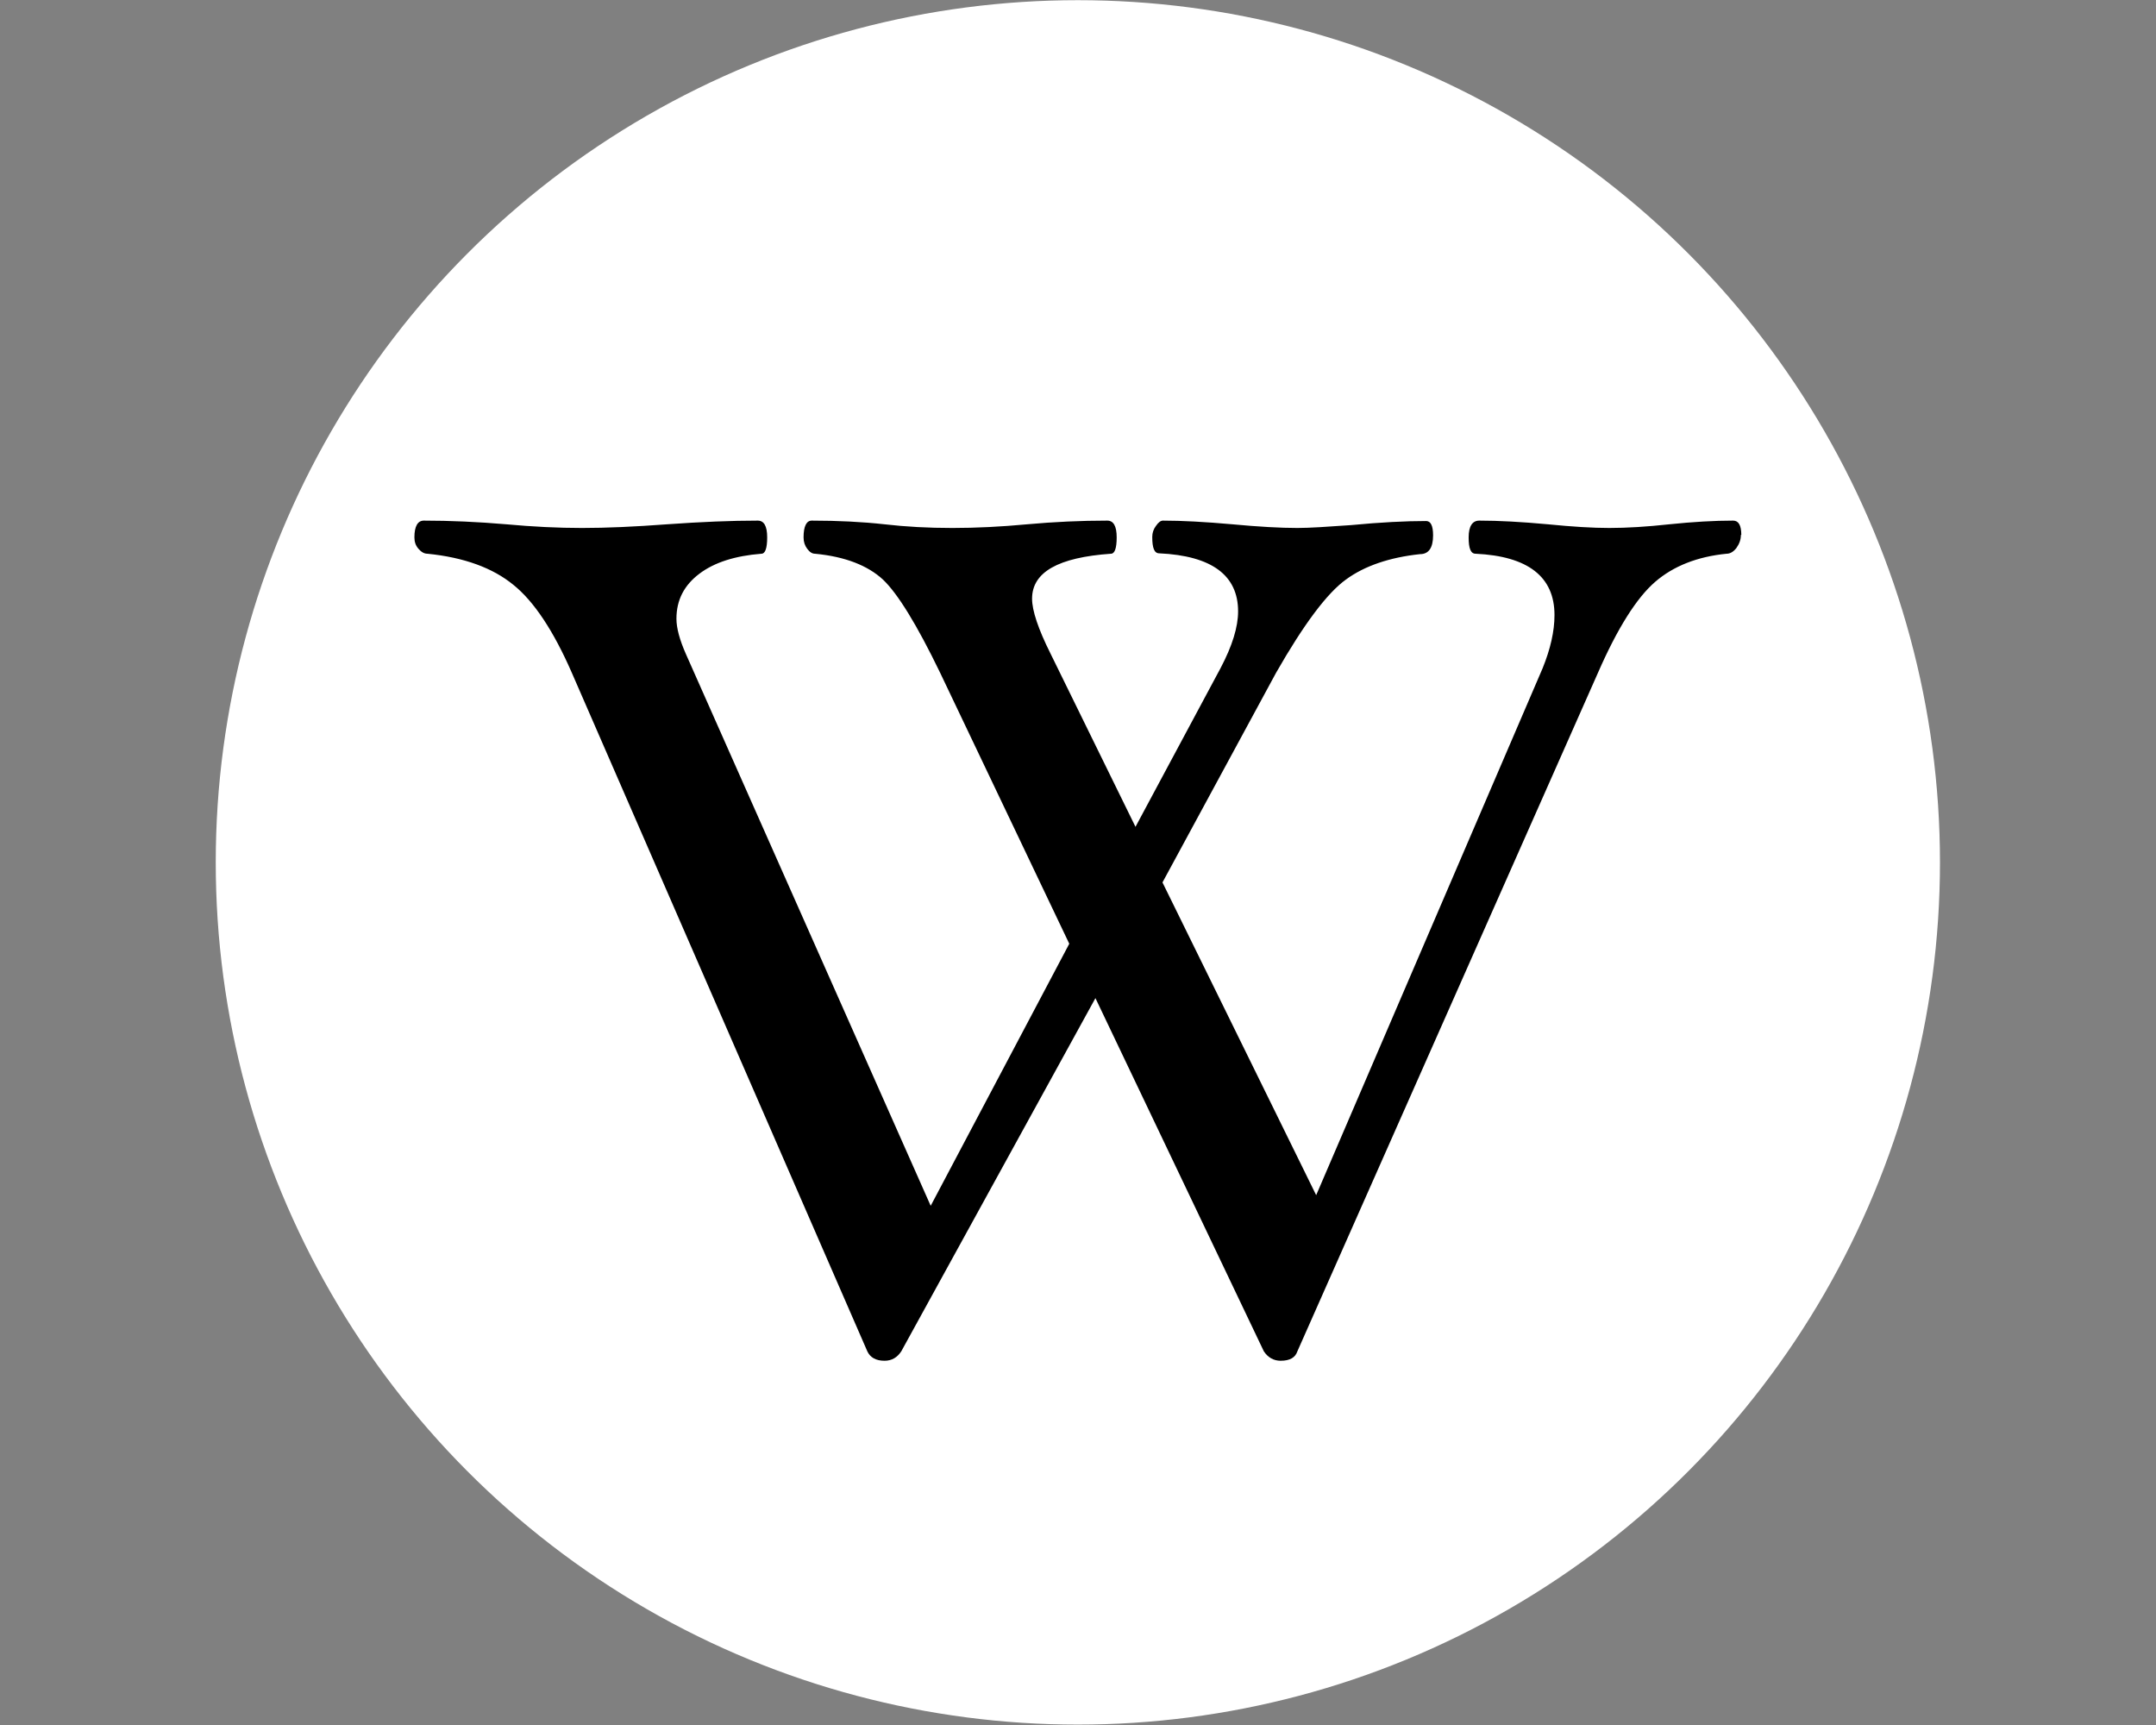
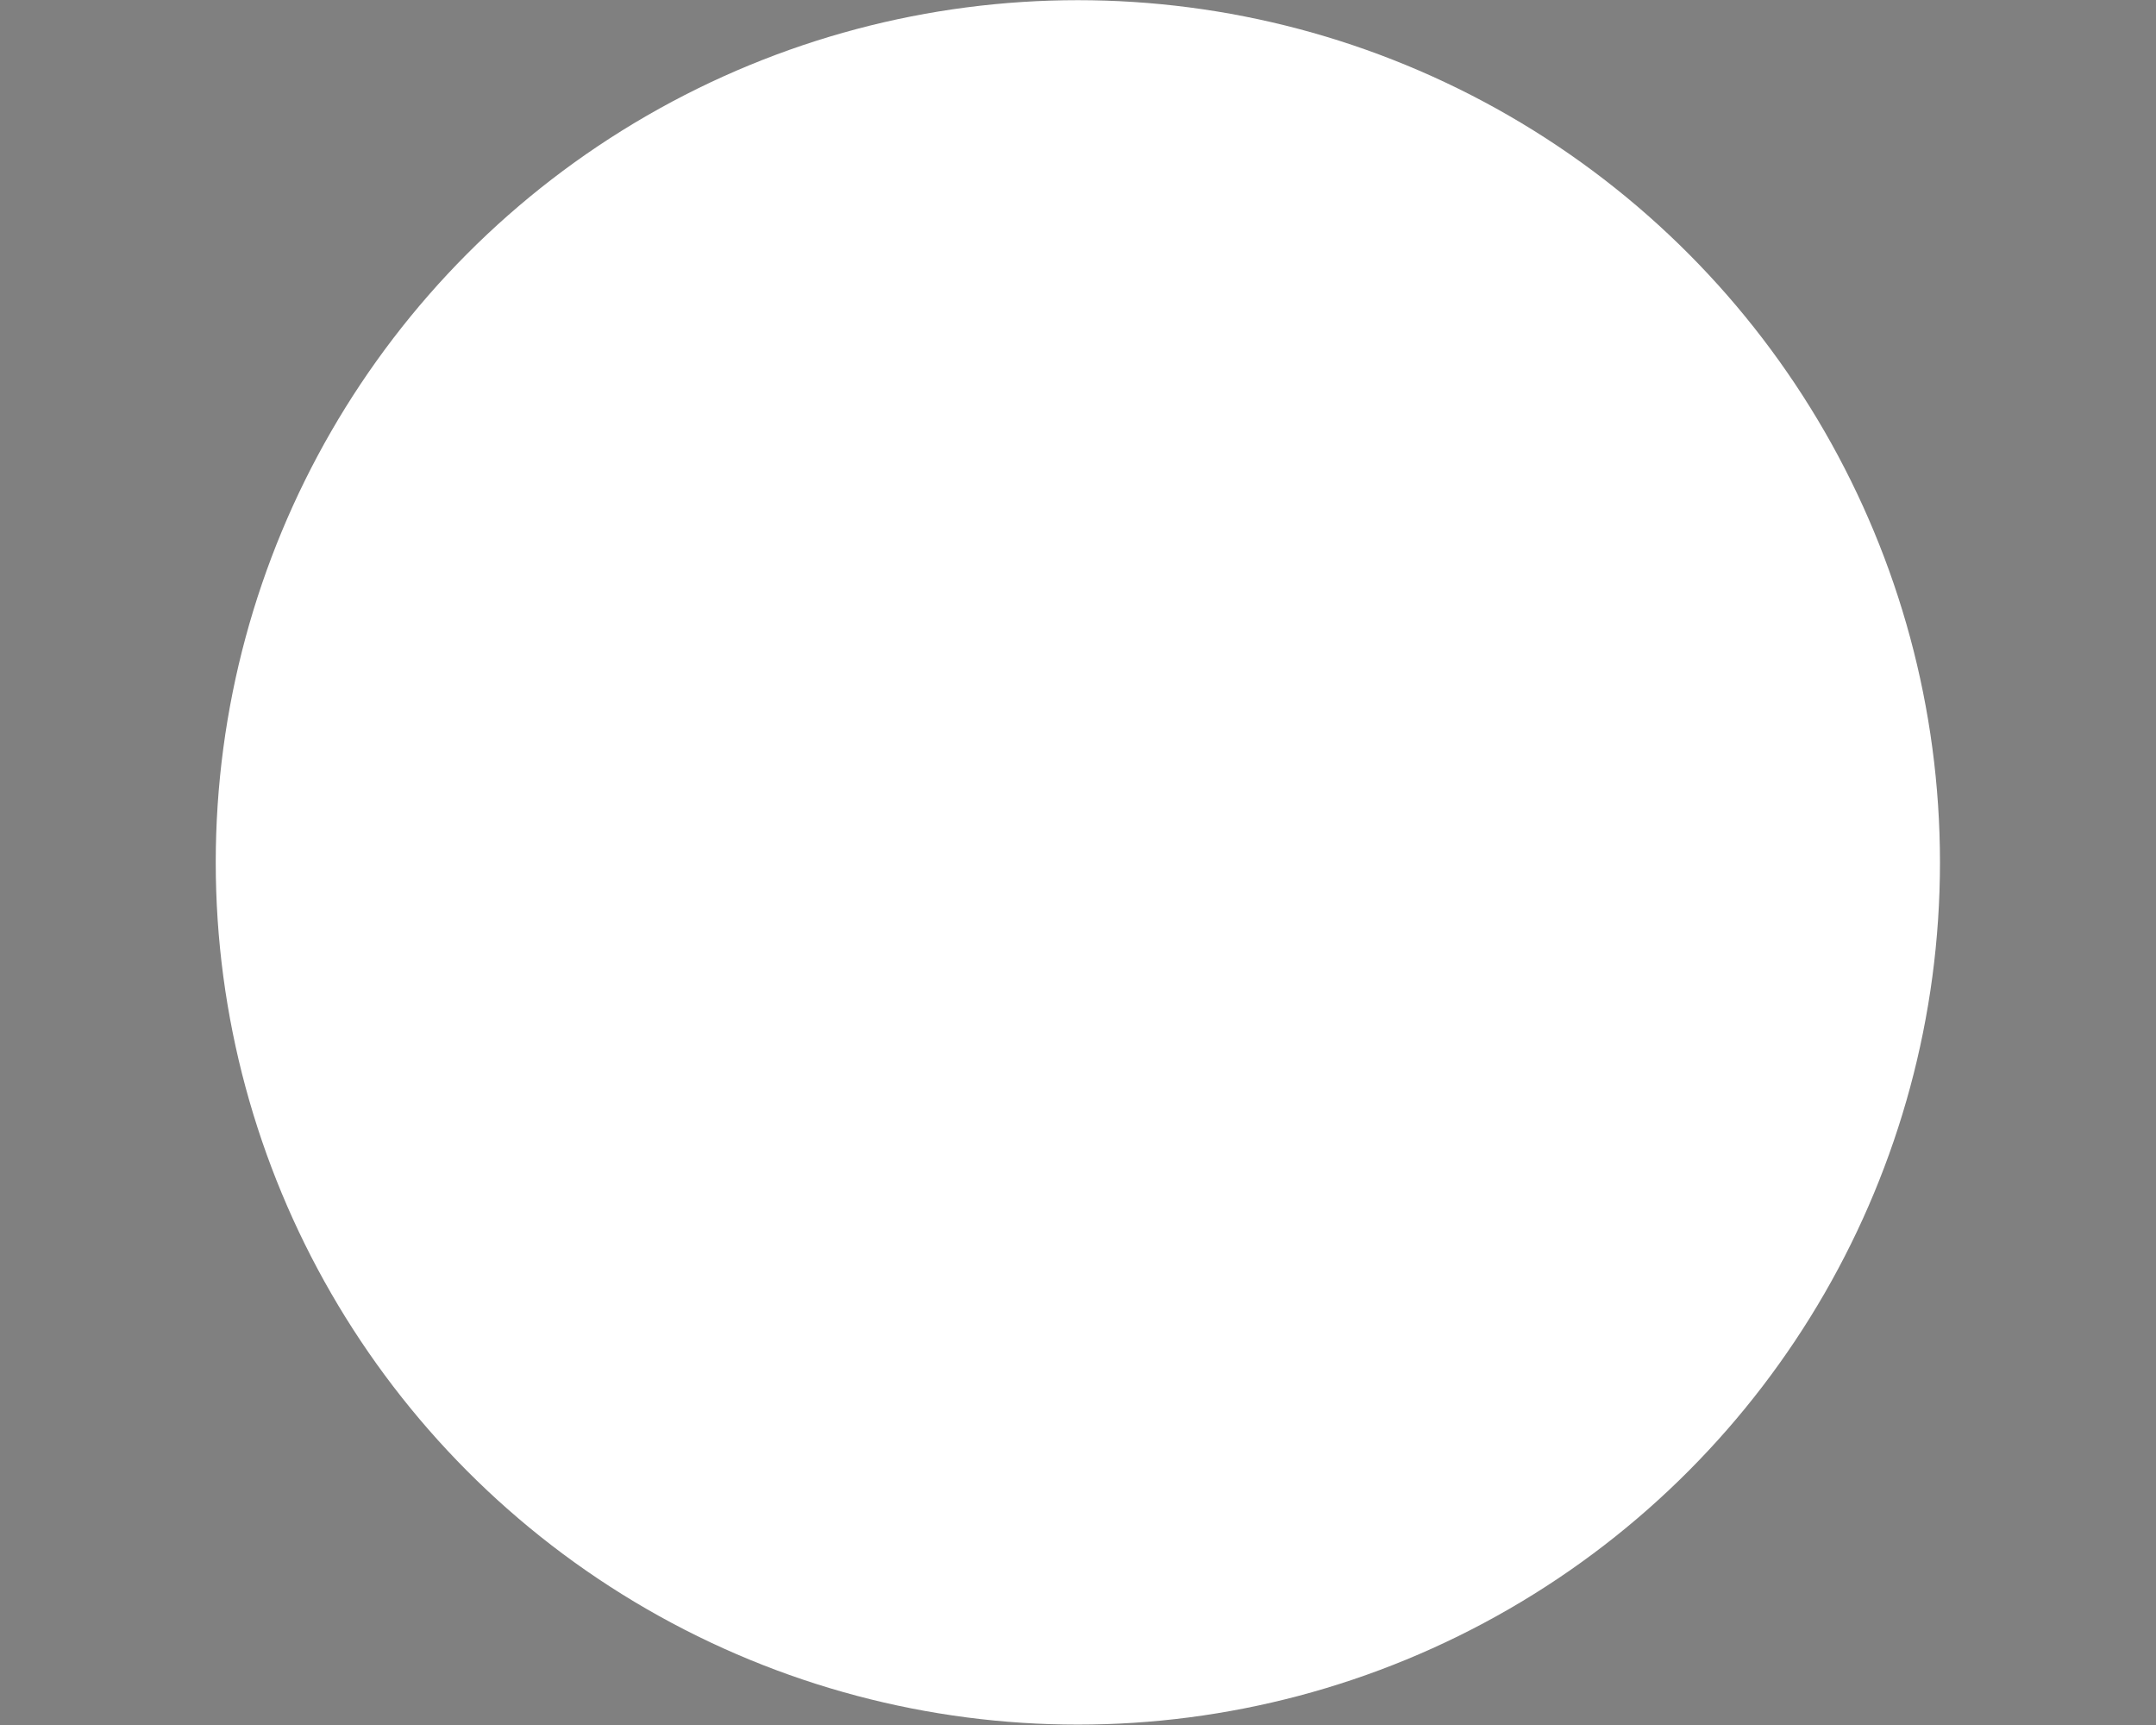
<svg xmlns="http://www.w3.org/2000/svg" xmlns:ns1="http://sodipodi.sourceforge.net/DTD/sodipodi-0.dtd" xmlns:ns2="http://www.inkscape.org/namespaces/inkscape" width="15" height="12" stroke-miterlimit="10" style="fill-rule:evenodd;stroke-miterlimit:10;shape-rendering:geometricPrecision" version="1.1" id="svg4" ns1:docname="wikipedia.svg" ns2:version="1.3.2 (091e20ef0f, 2023-11-25, custom)">
  <rect width="100%" height="100%" fill="#808080" stroke="none" />
  <defs id="defs8" />
  <ns1:namedview pagecolor="#ffffff" bordercolor="#666666" borderopacity="1" objecttolerance="10" gridtolerance="10" guidetolerance="10" ns2:pageopacity="0" ns2:pageshadow="2" ns2:window-width="3440" ns2:window-height="1408" id="namedview6" showgrid="false" ns2:zoom="59" ns2:cx="2.6864407" ns2:cy="6.7457627" ns2:window-x="0" ns2:window-y="0" ns2:window-maximized="1" ns2:current-layer="svg4" ns2:pagecheckerboard="true" ns2:showpageshadow="2" ns2:deskcolor="#d1d1d1" />
  <g id="g821" transform="matrix(2.844,0,0,2.844,1.811,-5.135)">
    <circle r="2.109" cy="3.915" cx="2" id="path817" style="fill:#ffffff;fill-opacity:1;stroke:none;stroke-width:0.104;stroke-linecap:round;stroke-linejoin:bevel;stroke-miterlimit:4;stroke-dasharray:none;stroke-dashoffset:0;stroke-opacity:1;paint-order:stroke markers fill" />
-     <path style="stroke-width:0.029" ns2:connector-curvature="0" id="path2" d="m 3.622,3.114 c 0,0.012 -0.004,0.022 -0.011,0.032 -0.007,0.009 -0.015,0.014 -0.024,0.014 -0.071,0.007 -0.13,0.03 -0.175,0.069 -0.045,0.039 -0.092,0.113 -0.14,0.223 L 2.537,5.111 c -0.005,0.015 -0.018,0.023 -0.041,0.023 -0.017,0 -0.031,-0.008 -0.041,-0.023 L 2.043,4.247 1.568,5.111 c -0.01,0.015 -0.023,0.023 -0.041,0.023 -0.021,0 -0.035,-0.008 -0.042,-0.023 L 0.762,3.451 C 0.717,3.348 0.669,3.276 0.619,3.236 0.569,3.195 0.499,3.169 0.409,3.16 c -0.008,0 -0.015,-0.004 -0.022,-0.012 -0.007,-0.008 -0.01,-0.017 -0.01,-0.028 0,-0.027 0.008,-0.041 0.023,-0.041 0.064,0 0.132,0.003 0.202,0.009 0.065,0.006 0.127,0.009 0.185,0.009 0.059,0 0.128,-0.003 0.208,-0.009 0.084,-0.006 0.158,-0.009 0.222,-0.009 0.015,0 0.023,0.013 0.023,0.041 0,0.027 -0.005,0.04 -0.014,0.04 -0.064,0.005 -0.115,0.021 -0.152,0.049 -0.037,0.028 -0.056,0.064 -0.056,0.11 0,0.023 0.008,0.052 0.023,0.086 L 1.64,4.755 1.979,4.114 1.663,3.451 C 1.606,3.333 1.559,3.257 1.523,3.223 1.486,3.189 1.431,3.167 1.357,3.16 c -0.007,0 -0.013,-0.004 -0.019,-0.012 -0.006,-0.008 -0.009,-0.017 -0.009,-0.028 0,-0.027 0.007,-0.041 0.02,-0.041 0.064,0 0.124,0.003 0.178,0.009 0.052,0.006 0.107,0.009 0.166,0.009 0.058,0 0.119,-0.003 0.183,-0.009 0.066,-0.006 0.132,-0.009 0.196,-0.009 0.015,0 0.023,0.013 0.023,0.041 0,0.027 -0.005,0.04 -0.014,0.04 -0.129,0.009 -0.193,0.045 -0.193,0.11 0,0.029 0.015,0.074 0.045,0.134 L 2.141,3.828 2.349,3.44 c 0.029,-0.055 0.043,-0.101 0.043,-0.139 0,-0.088 -0.064,-0.136 -0.193,-0.142 -0.012,0 -0.017,-0.013 -0.017,-0.04 0,-0.01 0.003,-0.019 0.009,-0.027 0.006,-0.009 0.012,-0.013 0.017,-0.013 0.046,0 0.103,0.003 0.17,0.009 0.064,0.006 0.118,0.009 0.159,0.009 0.03,0 0.074,-0.003 0.131,-0.007 0.073,-0.007 0.134,-0.01 0.184,-0.01 0.011,0 0.017,0.011 0.017,0.035 0,0.031 -0.011,0.046 -0.032,0.046 -0.075,0.008 -0.136,0.029 -0.181,0.062 C 2.61,3.256 2.553,3.332 2.485,3.451 L 2.207,3.964 2.583,4.729 3.137,3.44 c 0.019,-0.047 0.029,-0.09 0.029,-0.13 0,-0.094 -0.065,-0.144 -0.193,-0.15 -0.012,0 -0.017,-0.013 -0.017,-0.04 0,-0.027 0.009,-0.041 0.026,-0.041 0.047,0 0.103,0.003 0.168,0.009 0.06,0.006 0.11,0.009 0.15,0.009 0.043,0 0.092,-0.003 0.147,-0.009 0.058,-0.006 0.11,-0.009 0.156,-0.009 0.013,0 0.02,0.011 0.02,0.035 z" />
  </g>
</svg>